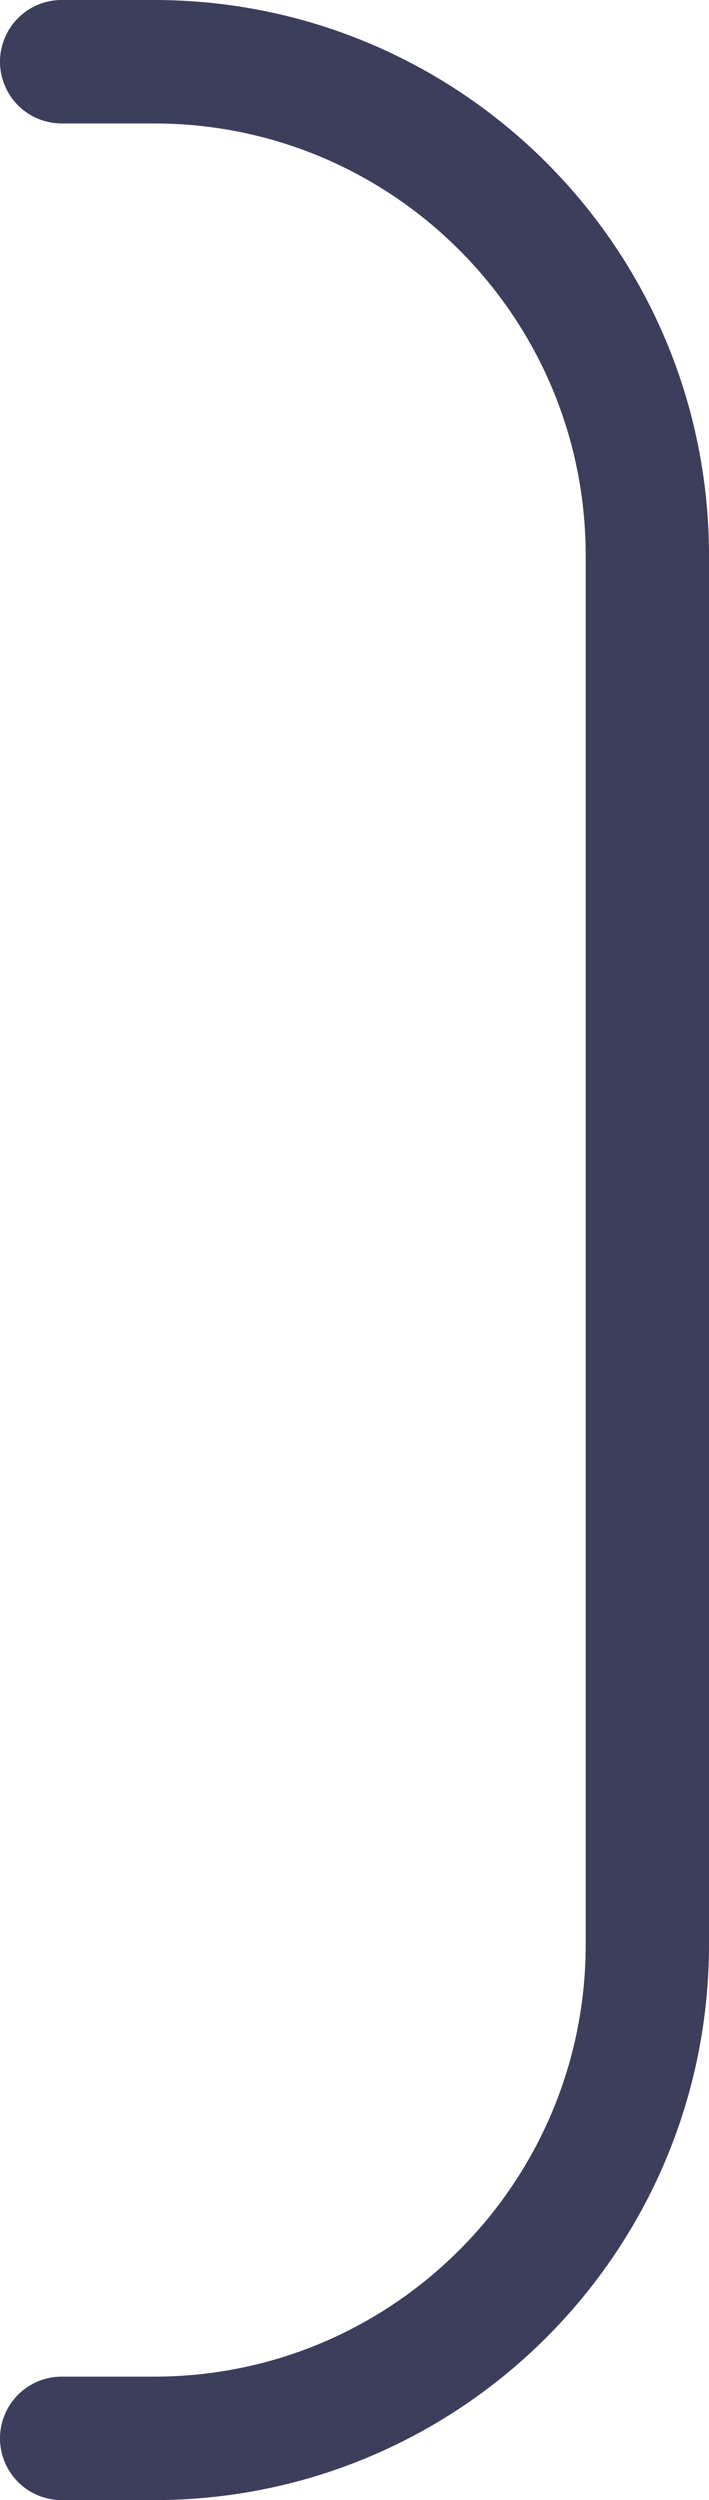
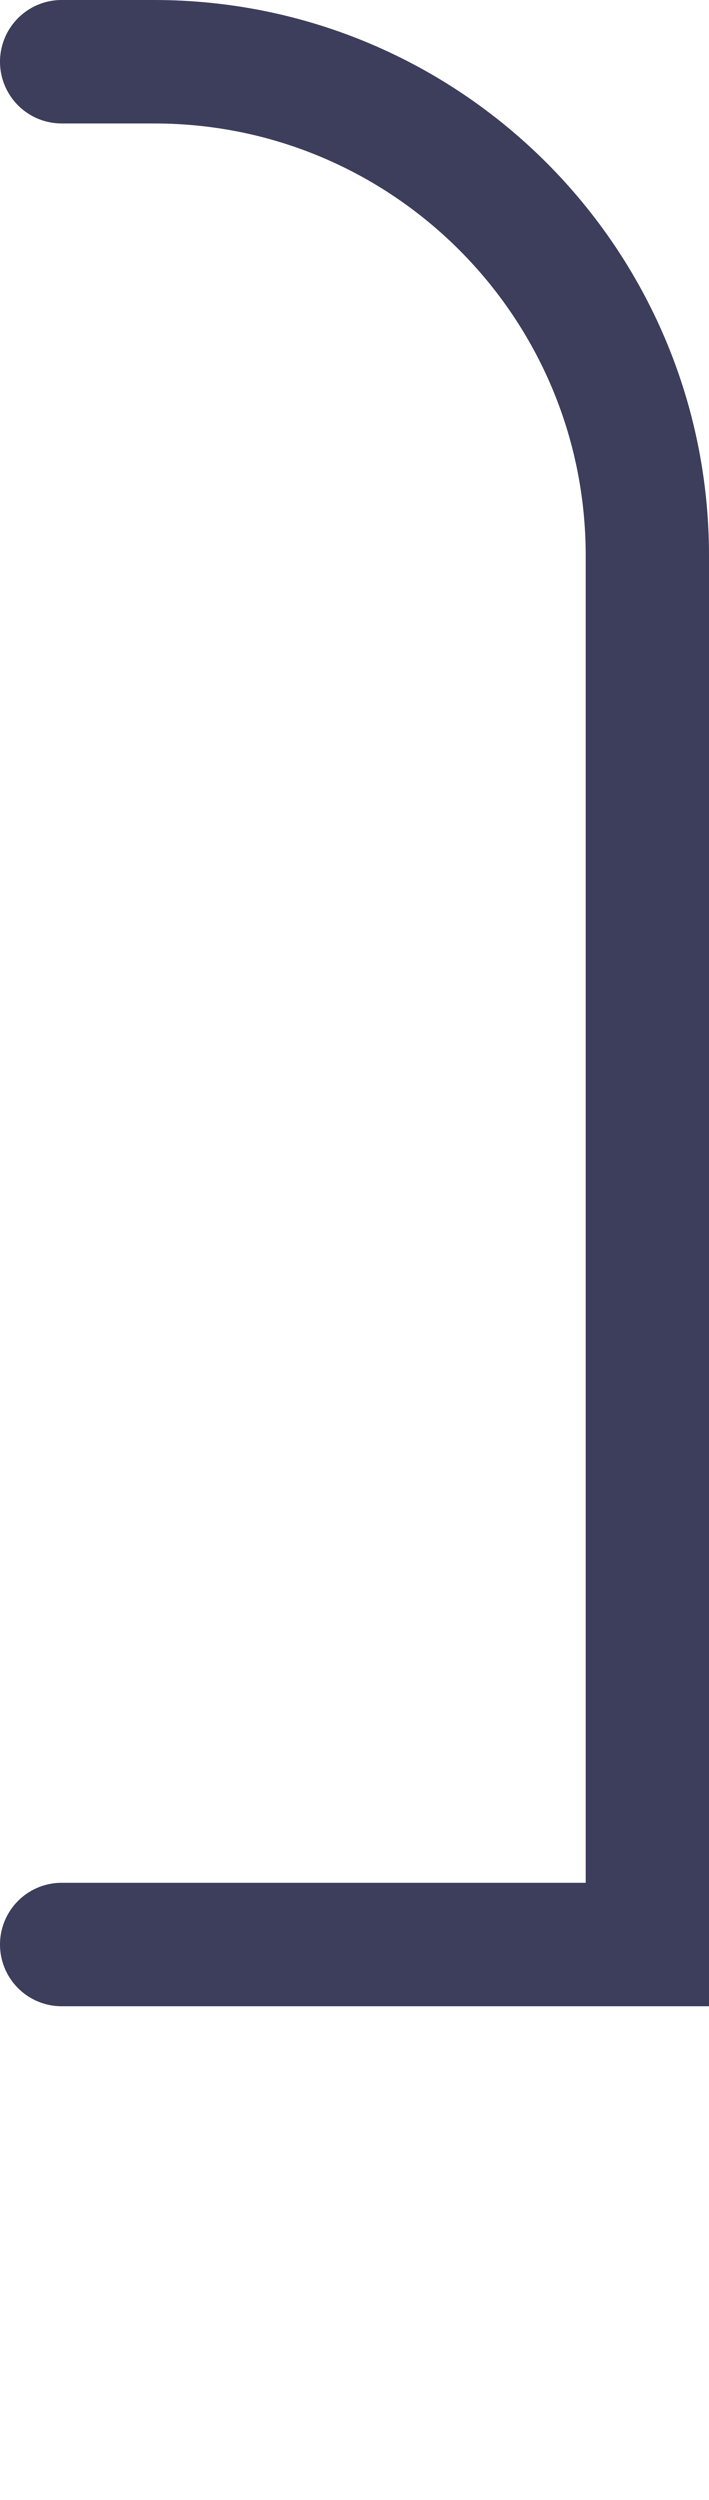
<svg xmlns="http://www.w3.org/2000/svg" fill="none" height="100%" overflow="visible" preserveAspectRatio="none" style="display: block;" viewBox="0 0 23 81" width="100%">
-   <path d="M2 2H5C13.837 2 21 9.163 21 18V63C21 71.837 13.837 79 5 79H2" id="light line" stroke="#3D3D5C" stroke-linecap="round" stroke-width="4" />
+   <path d="M2 2H5C13.837 2 21 9.163 21 18V63H2" id="light line" stroke="#3D3D5C" stroke-linecap="round" stroke-width="4" />
</svg>